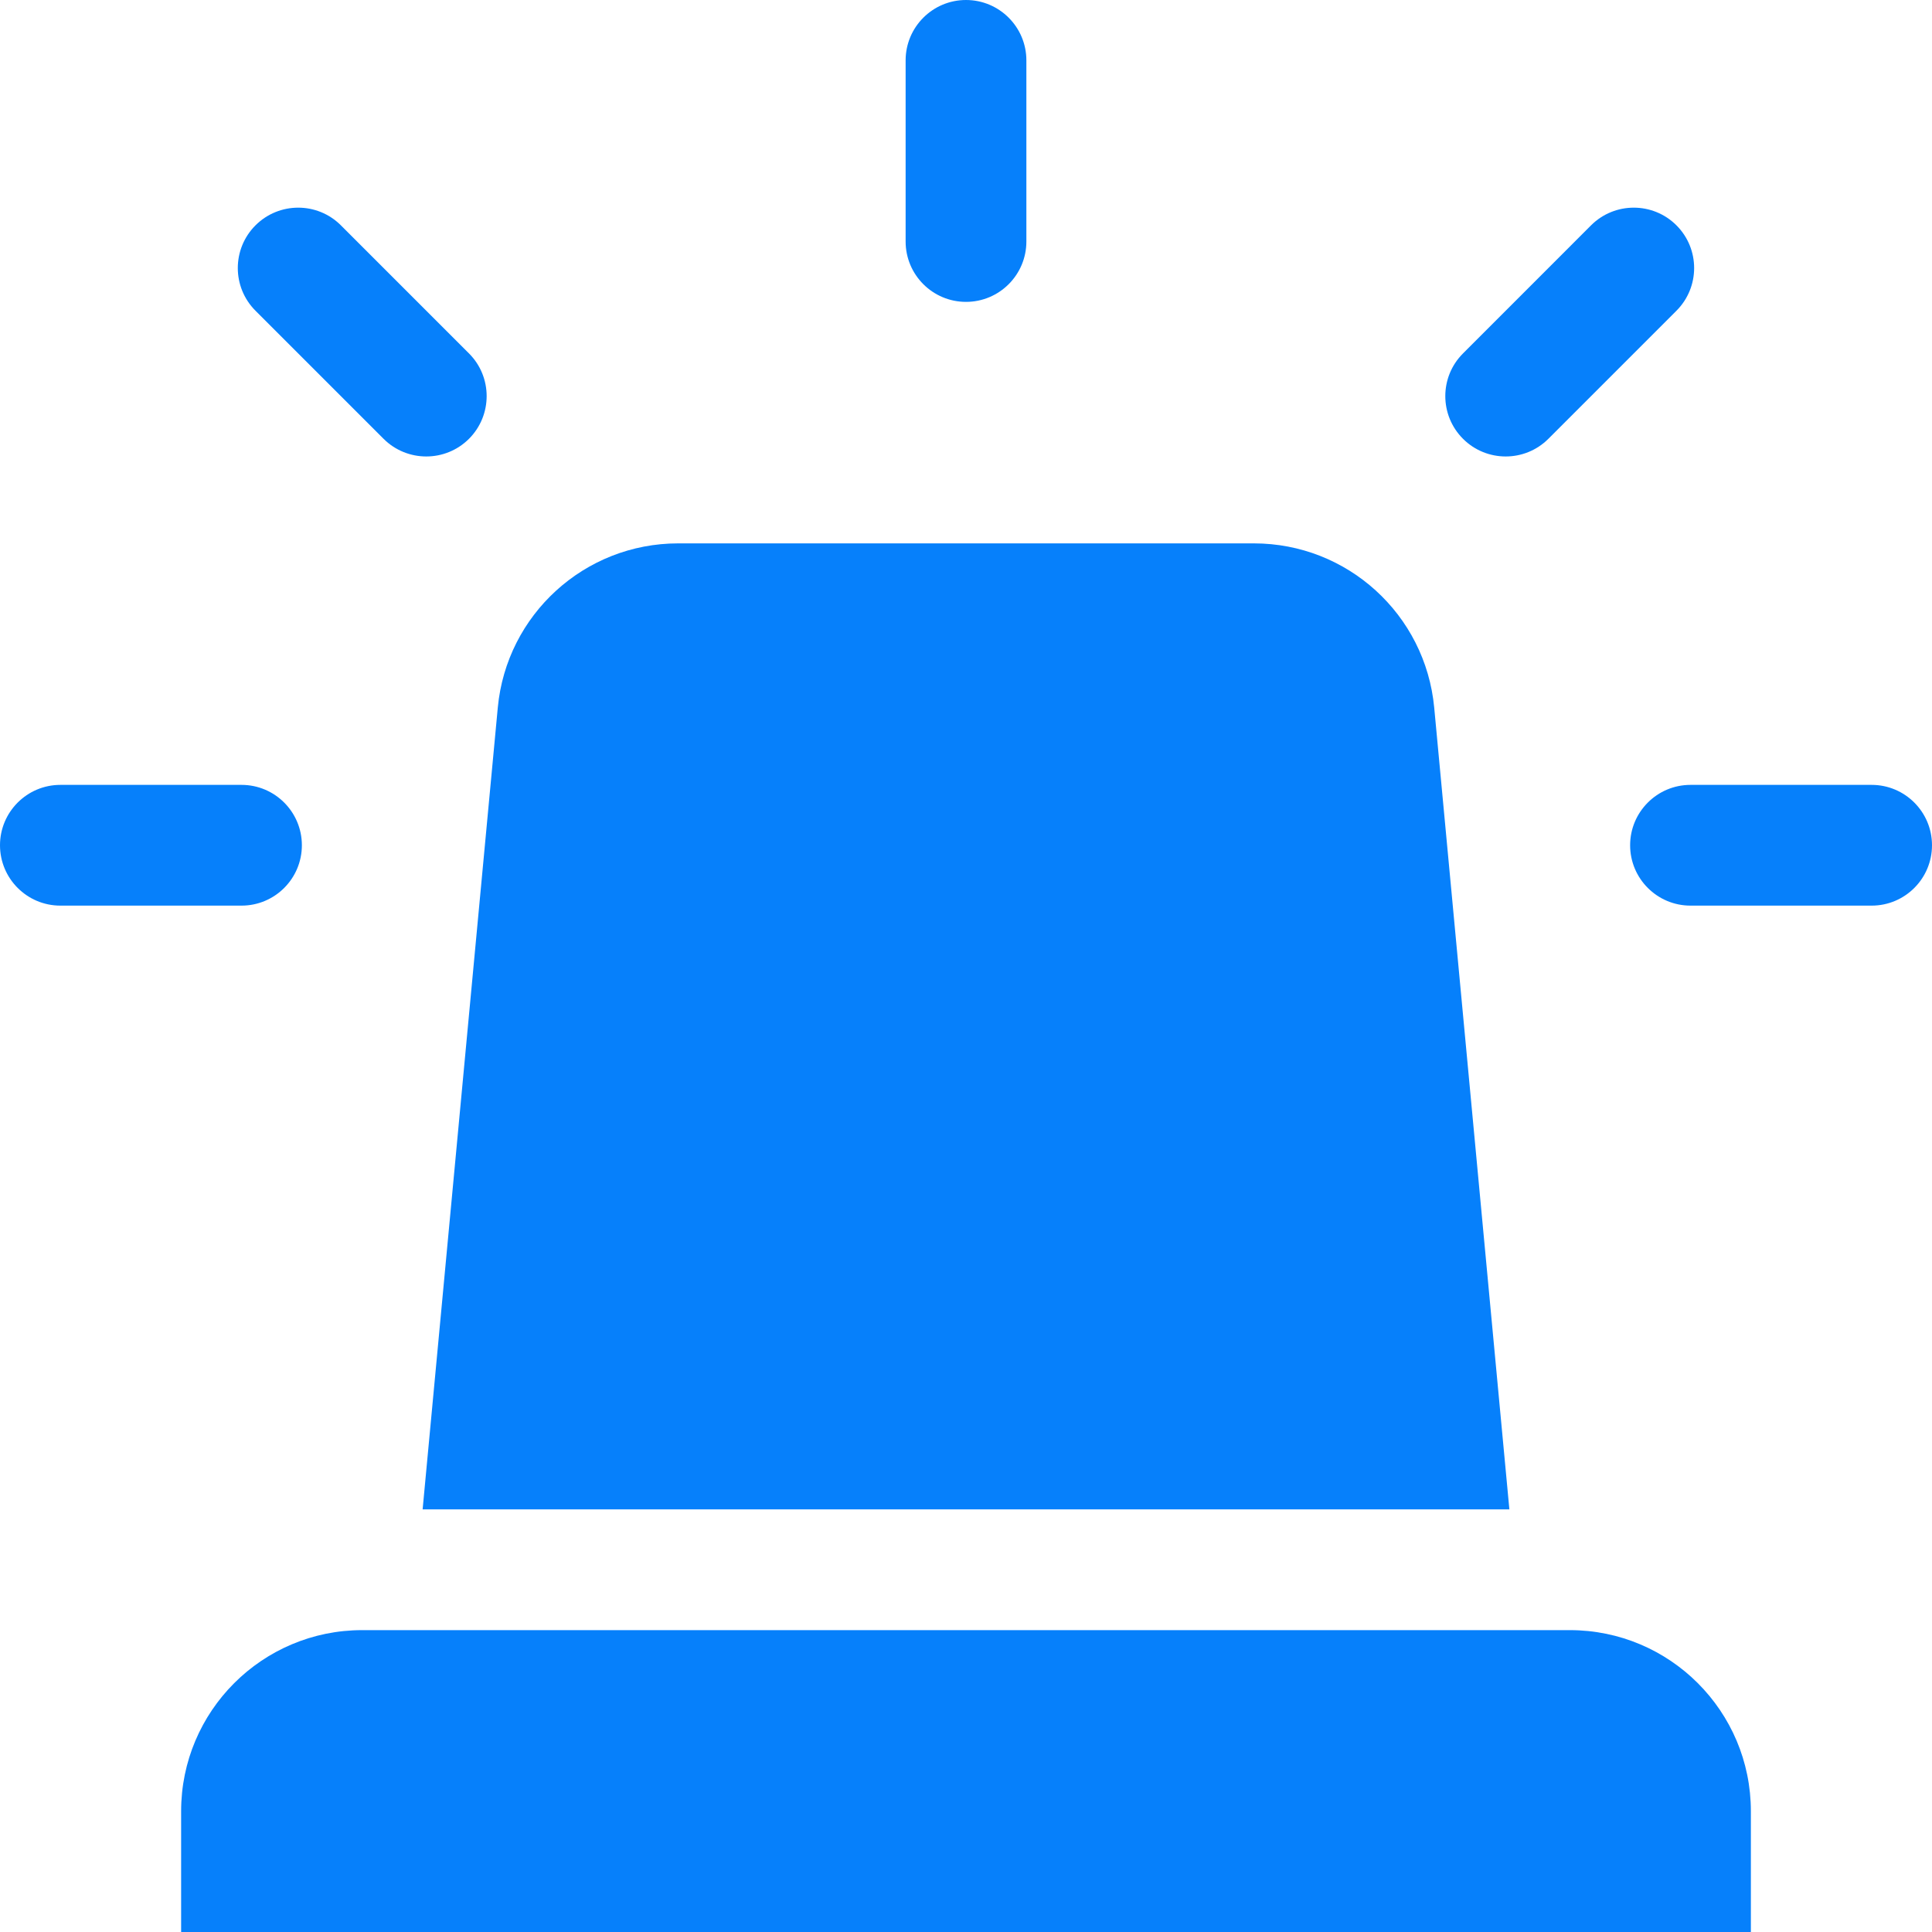
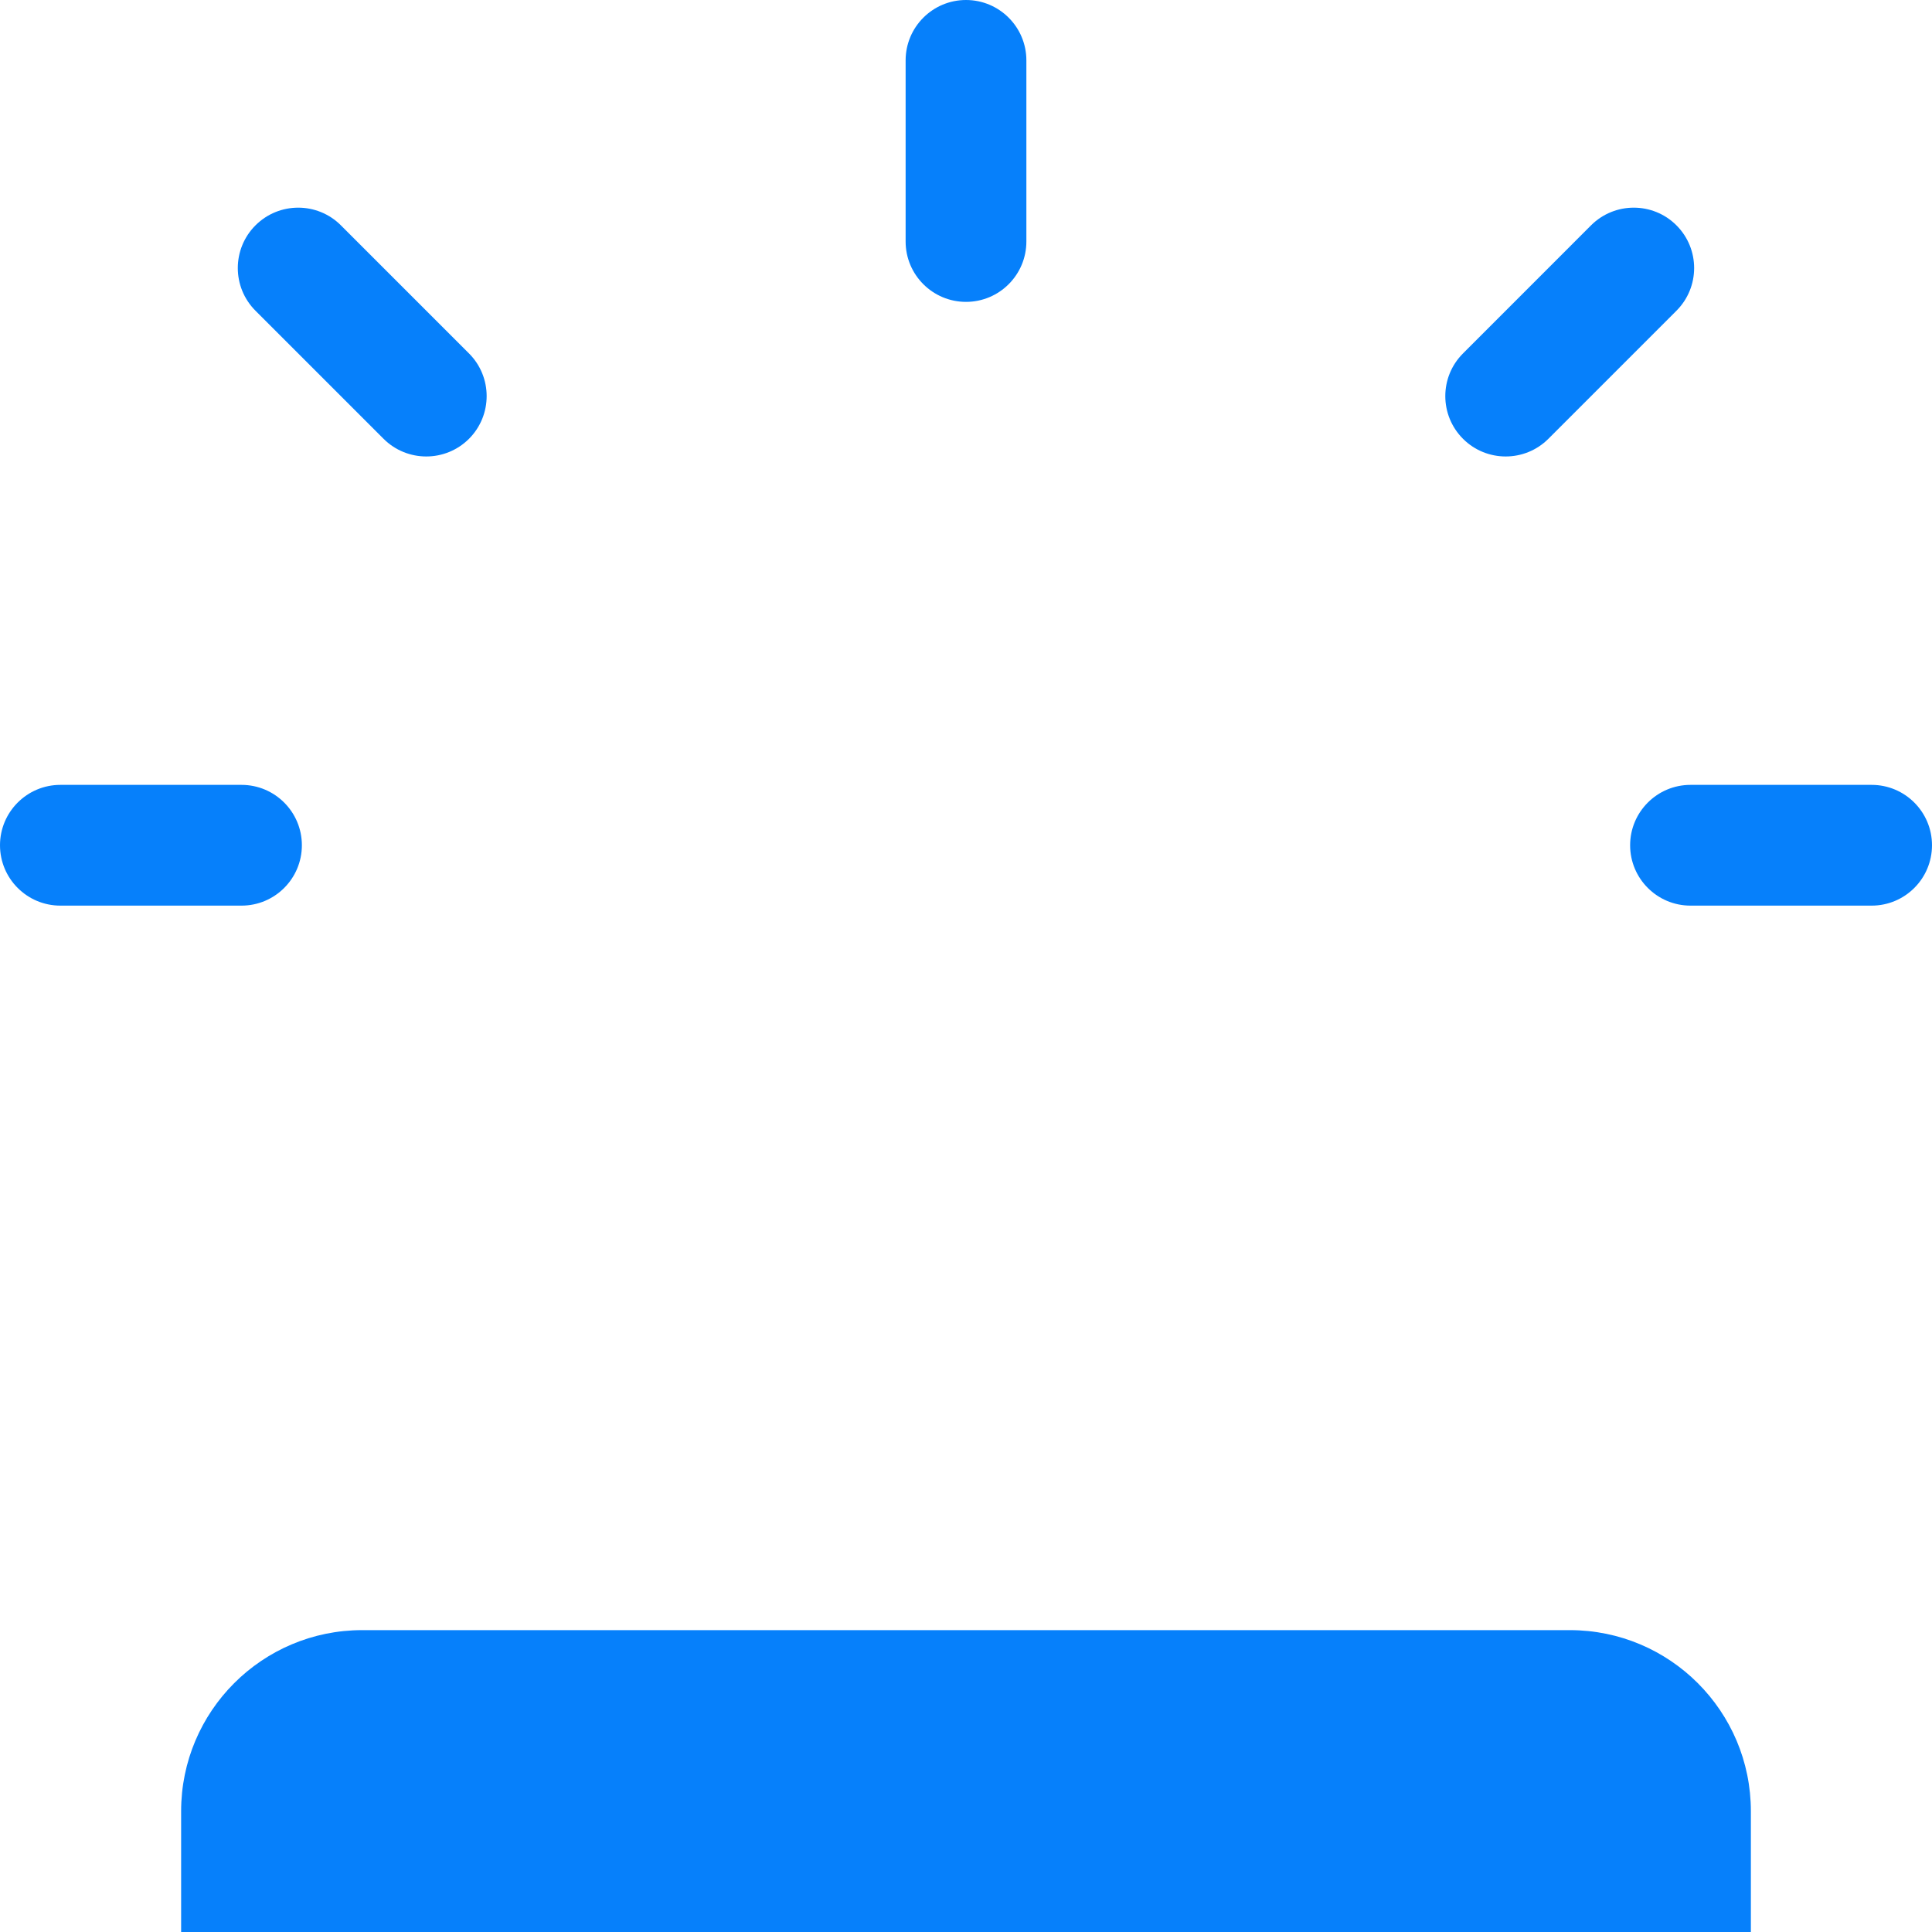
<svg xmlns="http://www.w3.org/2000/svg" width="32" height="32" viewBox="0 0 32 32" fill="none">
  <path d="M3 30C3 28.343 4.343 27 6 27H26C27.657 27 29 28.343 29 30V32H3V30Z" fill="#0680FB" />
-   <path d="M8.245 11.72C8.39 10.178 9.684 9 11.232 9H20.768C22.317 9 23.61 10.178 23.755 11.72L25 25H7L8.245 11.72Z" fill="#0680FB" />
  <path d="M15 1C15 0.448 15.448 0 16 0C16.552 0 17 0.448 17 1V4C17 4.552 16.552 5 16 5C15.448 5 15 4.552 15 4V1Z" fill="#0680FB" />
  <path d="M1 15C0.448 15 2.41411e-08 14.552 0 14C-2.41411e-08 13.448 0.448 13 1 13H4C4.552 13 5 13.448 5 14C5 14.552 4.552 15 4 15H1Z" fill="#0680FB" />
  <path d="M28 15C27.448 15 27 14.552 27 14C27 13.448 27.448 13 28 13H31C31.552 13 32 13.448 32 14C32 14.552 31.552 15 31 15H28Z" fill="#0680FB" />
  <path d="M4.232 5.147C3.841 4.756 3.841 4.123 4.232 3.732C4.623 3.342 5.256 3.342 5.646 3.732L7.768 5.854C8.158 6.244 8.158 6.877 7.768 7.268C7.377 7.658 6.744 7.658 6.353 7.268L4.232 5.147Z" fill="#0680FB" />
  <path d="M27.767 5.147C28.158 4.756 28.158 4.123 27.767 3.732C27.377 3.342 26.744 3.342 26.353 3.732L24.232 5.854C23.841 6.244 23.841 6.877 24.232 7.268C24.622 7.658 25.256 7.658 25.646 7.268L27.767 5.147Z" fill="#0680FB" />
</svg>